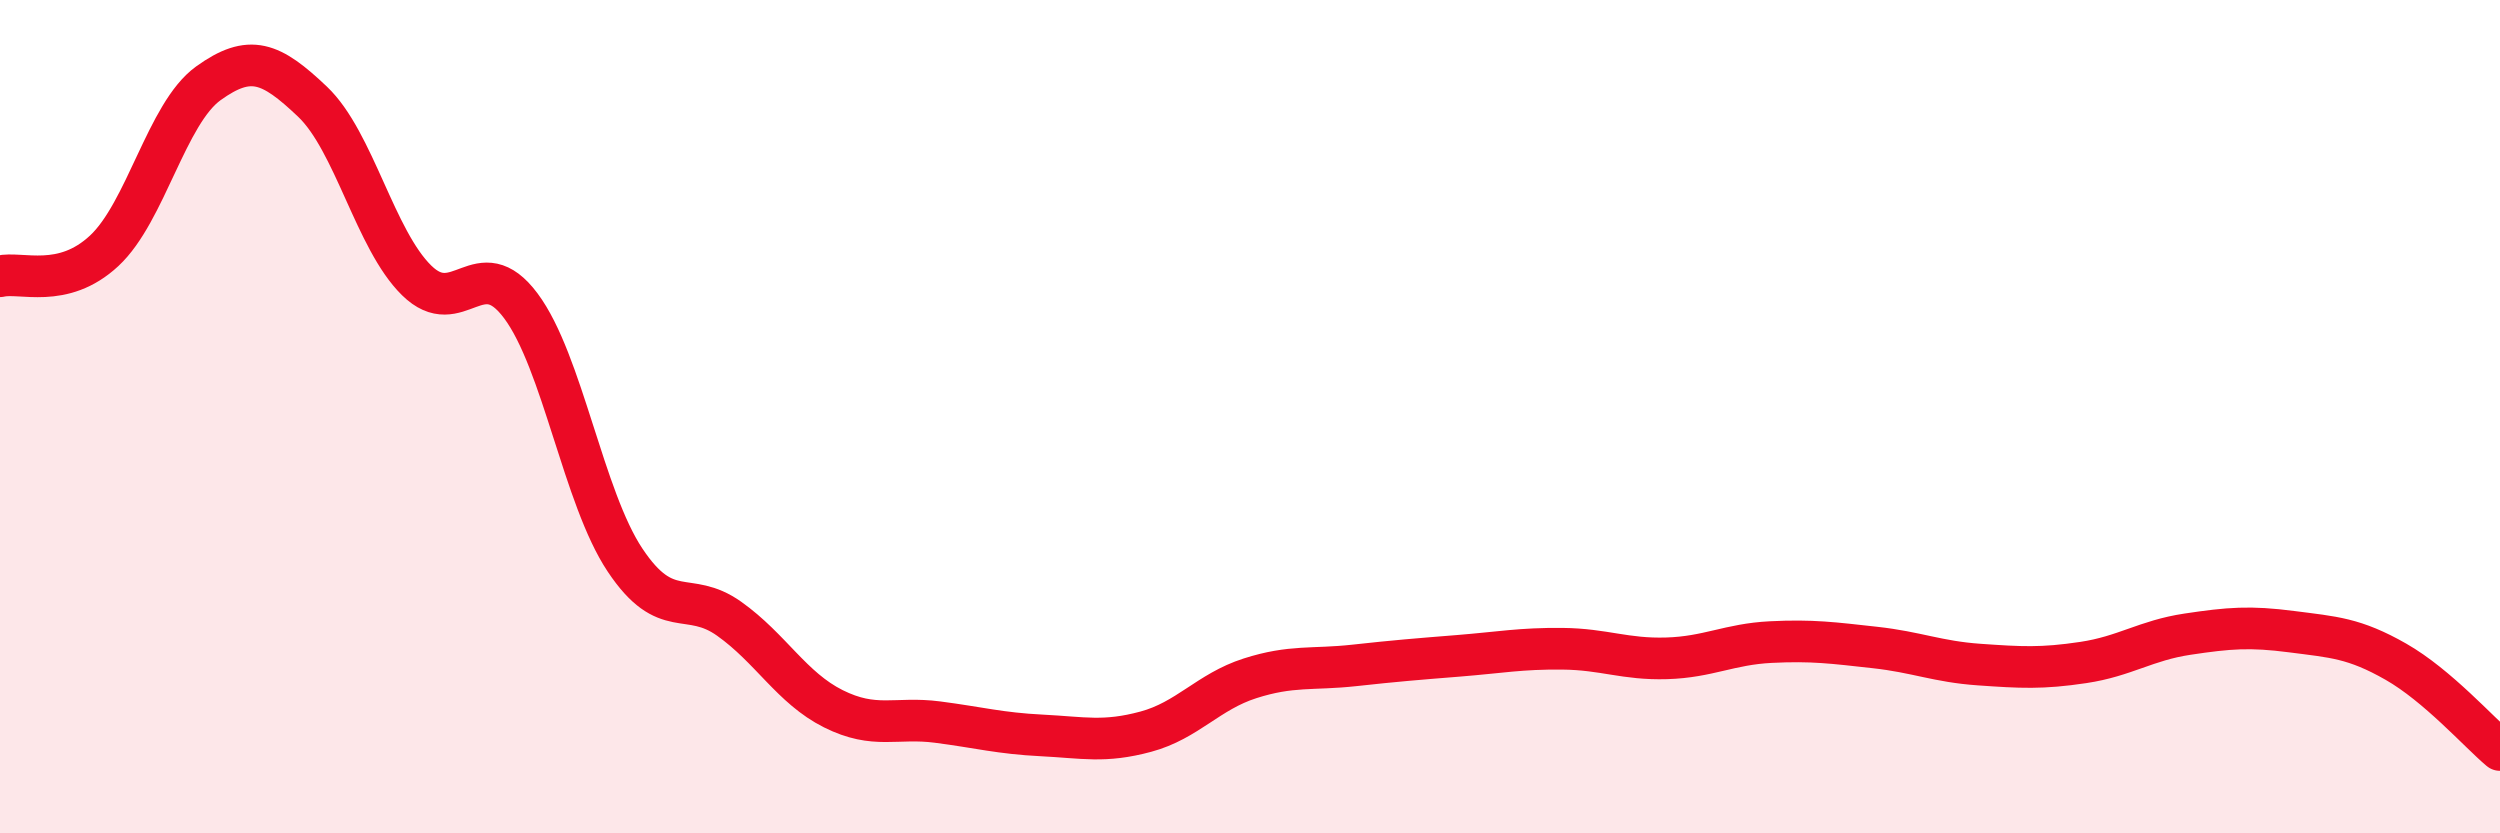
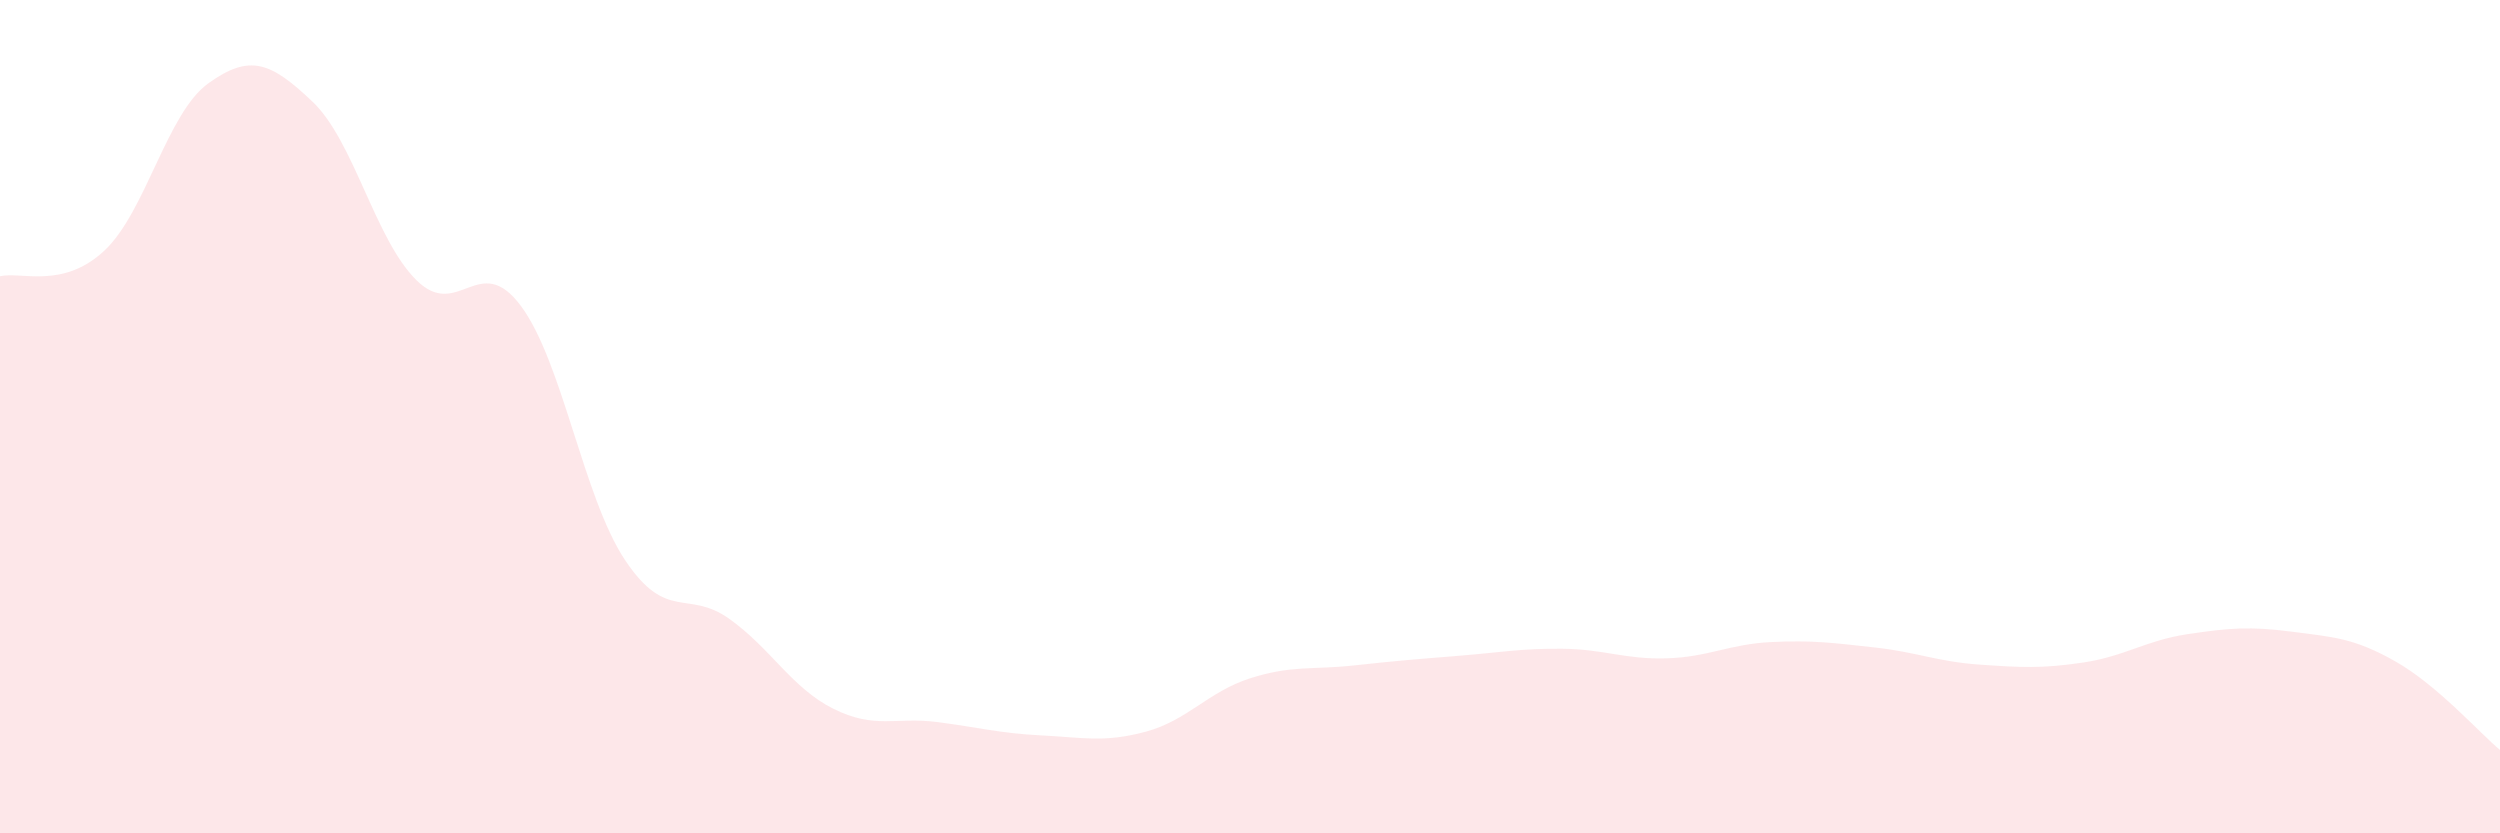
<svg xmlns="http://www.w3.org/2000/svg" width="60" height="20" viewBox="0 0 60 20">
  <path d="M 0,6.63 C 0.5,6.51 1.5,6.95 2.5,6.02 C 3.5,5.09 4,2.72 5,2 C 6,1.28 6.5,1.49 7.5,2.44 C 8.5,3.39 9,5.75 10,6.73 C 11,7.71 11.5,6 12.5,7.34 C 13.5,8.68 14,11.94 15,13.44 C 16,14.94 16.5,14.14 17.5,14.85 C 18.5,15.56 19,16.51 20,17.01 C 21,17.51 21.5,17.2 22.5,17.33 C 23.5,17.46 24,17.6 25,17.65 C 26,17.7 26.5,17.83 27.5,17.56 C 28.5,17.29 29,16.6 30,16.28 C 31,15.96 31.5,16.08 32.5,15.97 C 33.5,15.86 34,15.82 35,15.74 C 36,15.66 36.5,15.56 37.5,15.57 C 38.5,15.58 39,15.83 40,15.8 C 41,15.77 41.5,15.46 42.5,15.41 C 43.5,15.36 44,15.43 45,15.54 C 46,15.65 46.5,15.88 47.5,15.95 C 48.5,16.02 49,16.05 50,15.9 C 51,15.75 51.5,15.37 52.5,15.22 C 53.5,15.07 54,15.03 55,15.16 C 56,15.29 56.5,15.31 57.5,15.88 C 58.5,16.45 59.5,17.58 60,18L60 20L0 20Z" fill="#EB0A25" opacity="0.1" stroke-linecap="round" stroke-linejoin="round" />
-   <path d="M 0,6.63 C 0.5,6.51 1.5,6.95 2.5,6.02 C 3.5,5.09 4,2.72 5,2 C 6,1.28 6.5,1.49 7.5,2.44 C 8.5,3.39 9,5.75 10,6.73 C 11,7.71 11.5,6 12.5,7.34 C 13.5,8.68 14,11.94 15,13.44 C 16,14.94 16.5,14.14 17.5,14.85 C 18.5,15.56 19,16.51 20,17.01 C 21,17.51 21.5,17.2 22.5,17.33 C 23.5,17.46 24,17.6 25,17.65 C 26,17.7 26.5,17.83 27.5,17.56 C 28.5,17.29 29,16.6 30,16.28 C 31,15.96 31.5,16.08 32.5,15.97 C 33.5,15.86 34,15.82 35,15.74 C 36,15.66 36.5,15.56 37.5,15.57 C 38.5,15.58 39,15.83 40,15.8 C 41,15.77 41.5,15.46 42.5,15.41 C 43.5,15.36 44,15.43 45,15.54 C 46,15.65 46.5,15.88 47.5,15.95 C 48.5,16.02 49,16.05 50,15.9 C 51,15.75 51.5,15.37 52.5,15.22 C 53.5,15.07 54,15.03 55,15.16 C 56,15.29 56.5,15.31 57.5,15.88 C 58.5,16.45 59.5,17.58 60,18" stroke="#EB0A25" stroke-width="1" fill="none" stroke-linecap="round" stroke-linejoin="round" />
</svg>